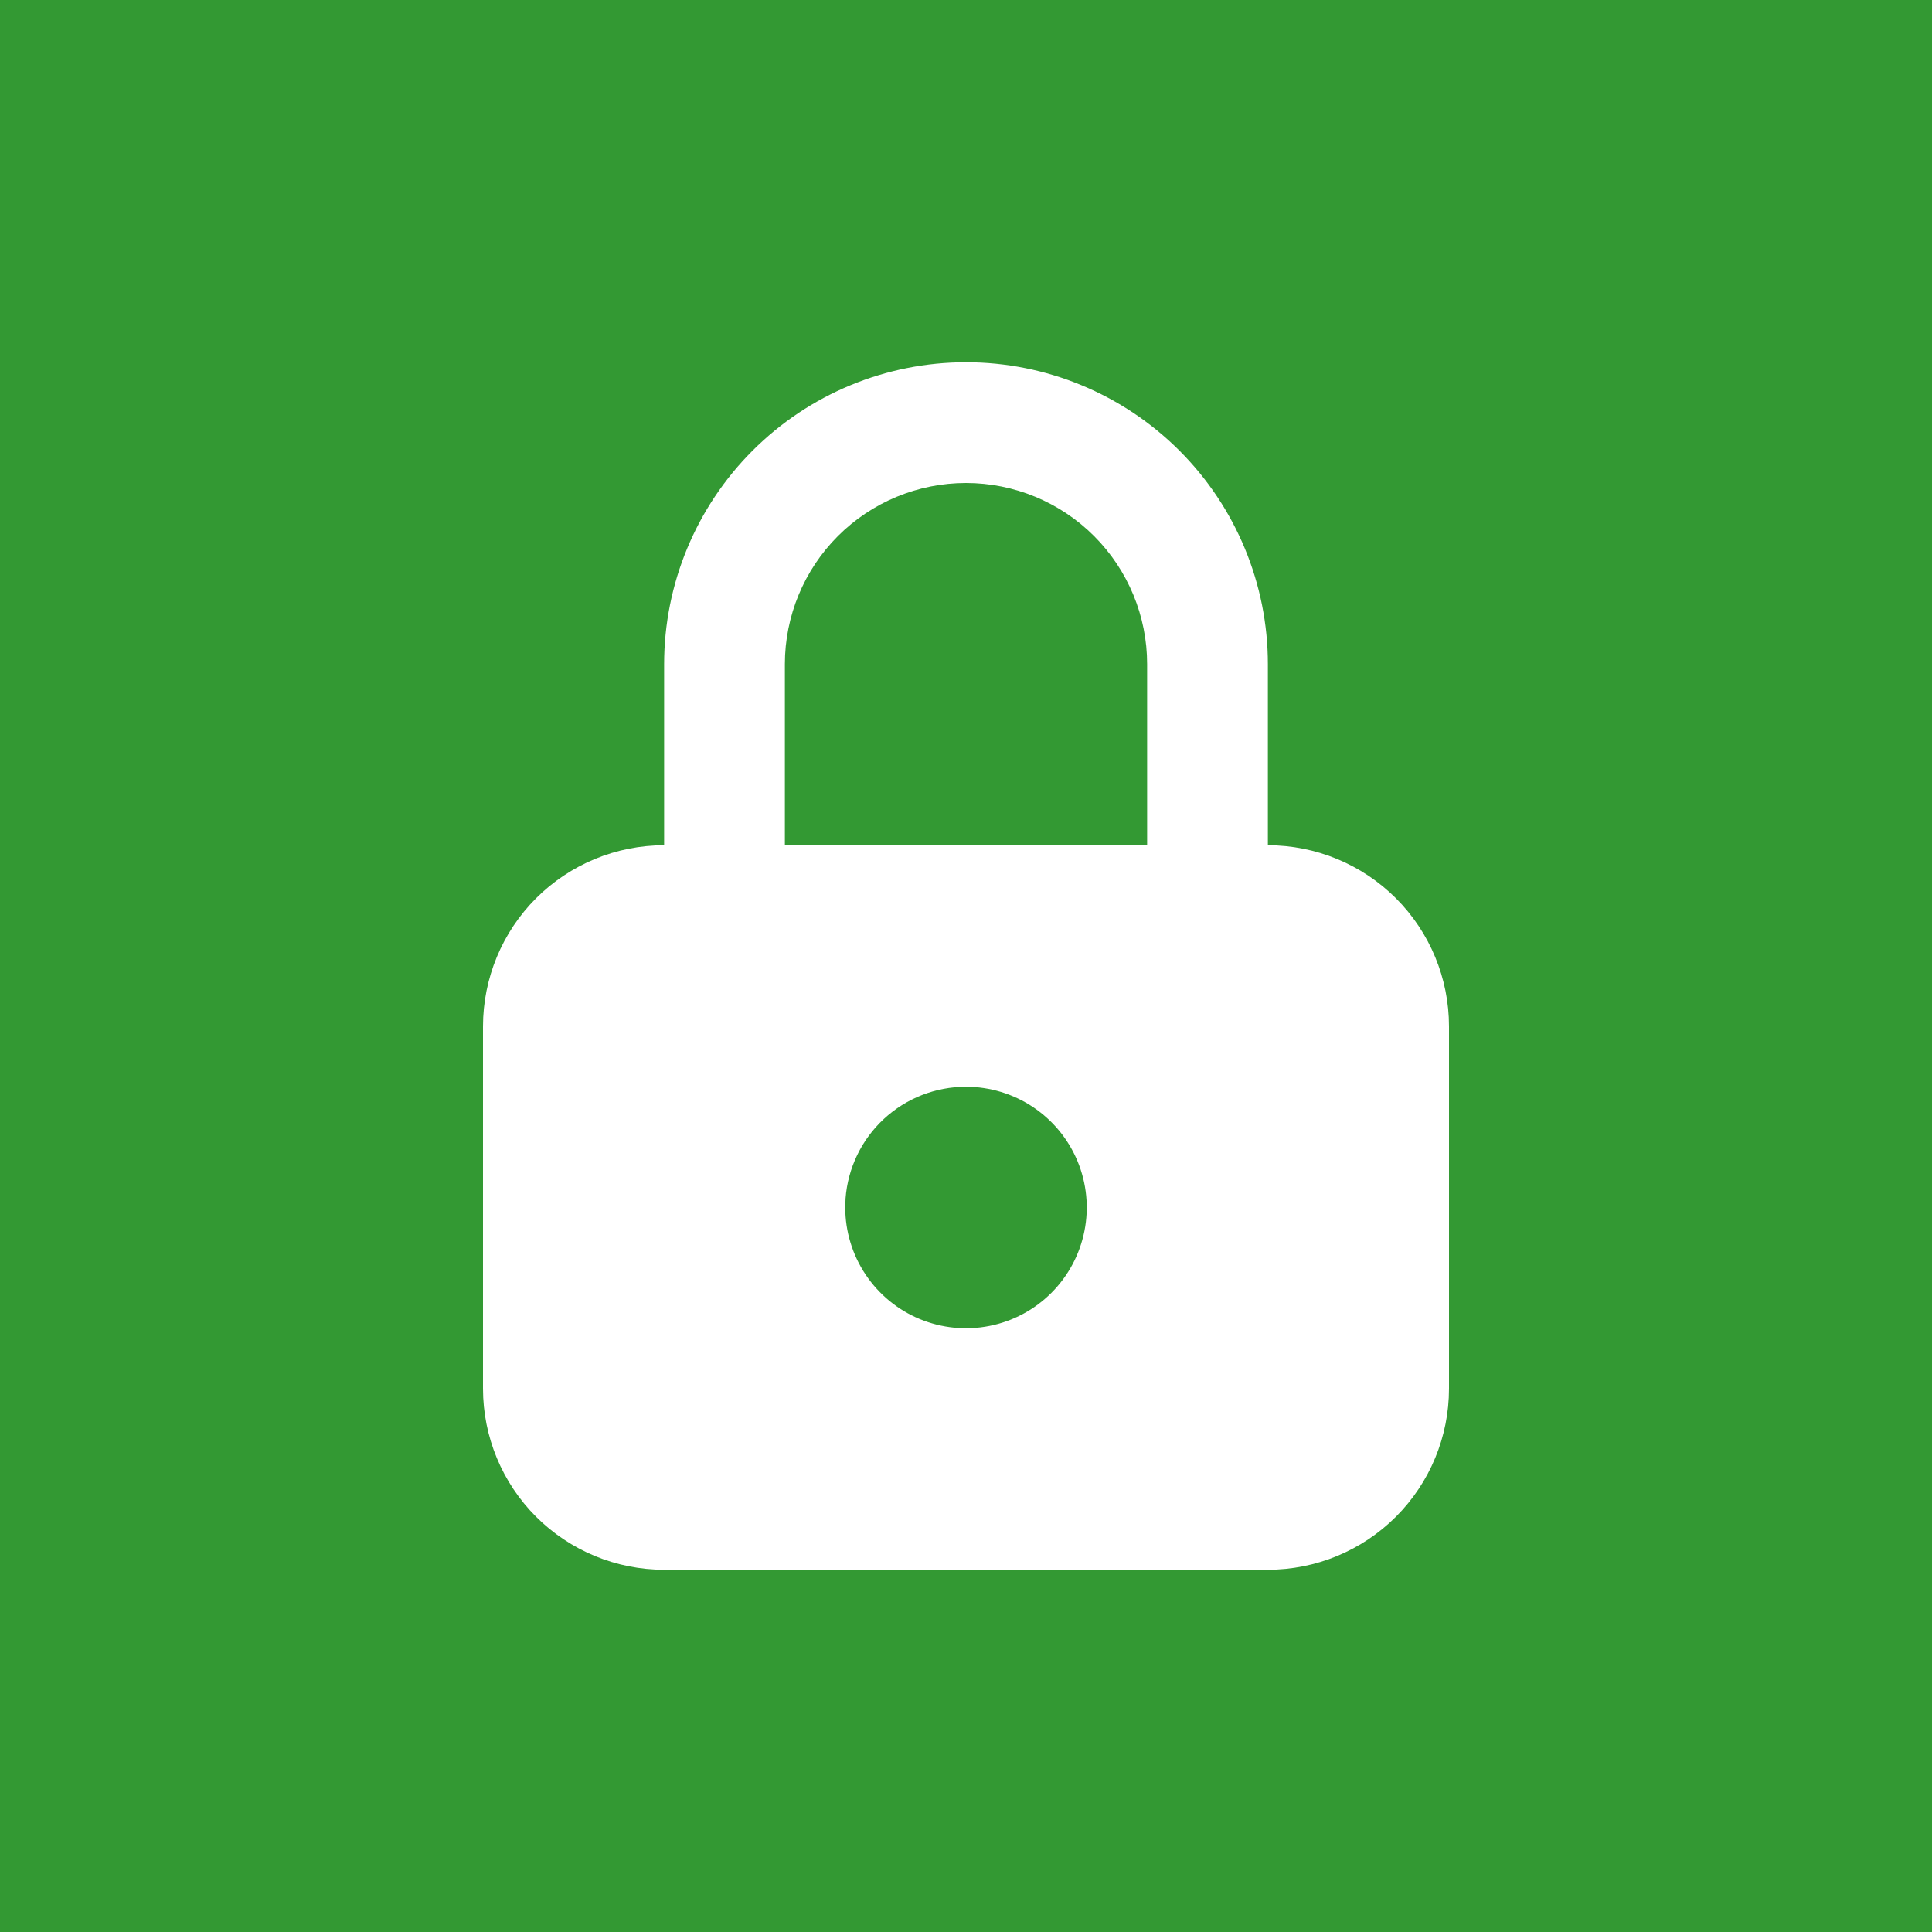
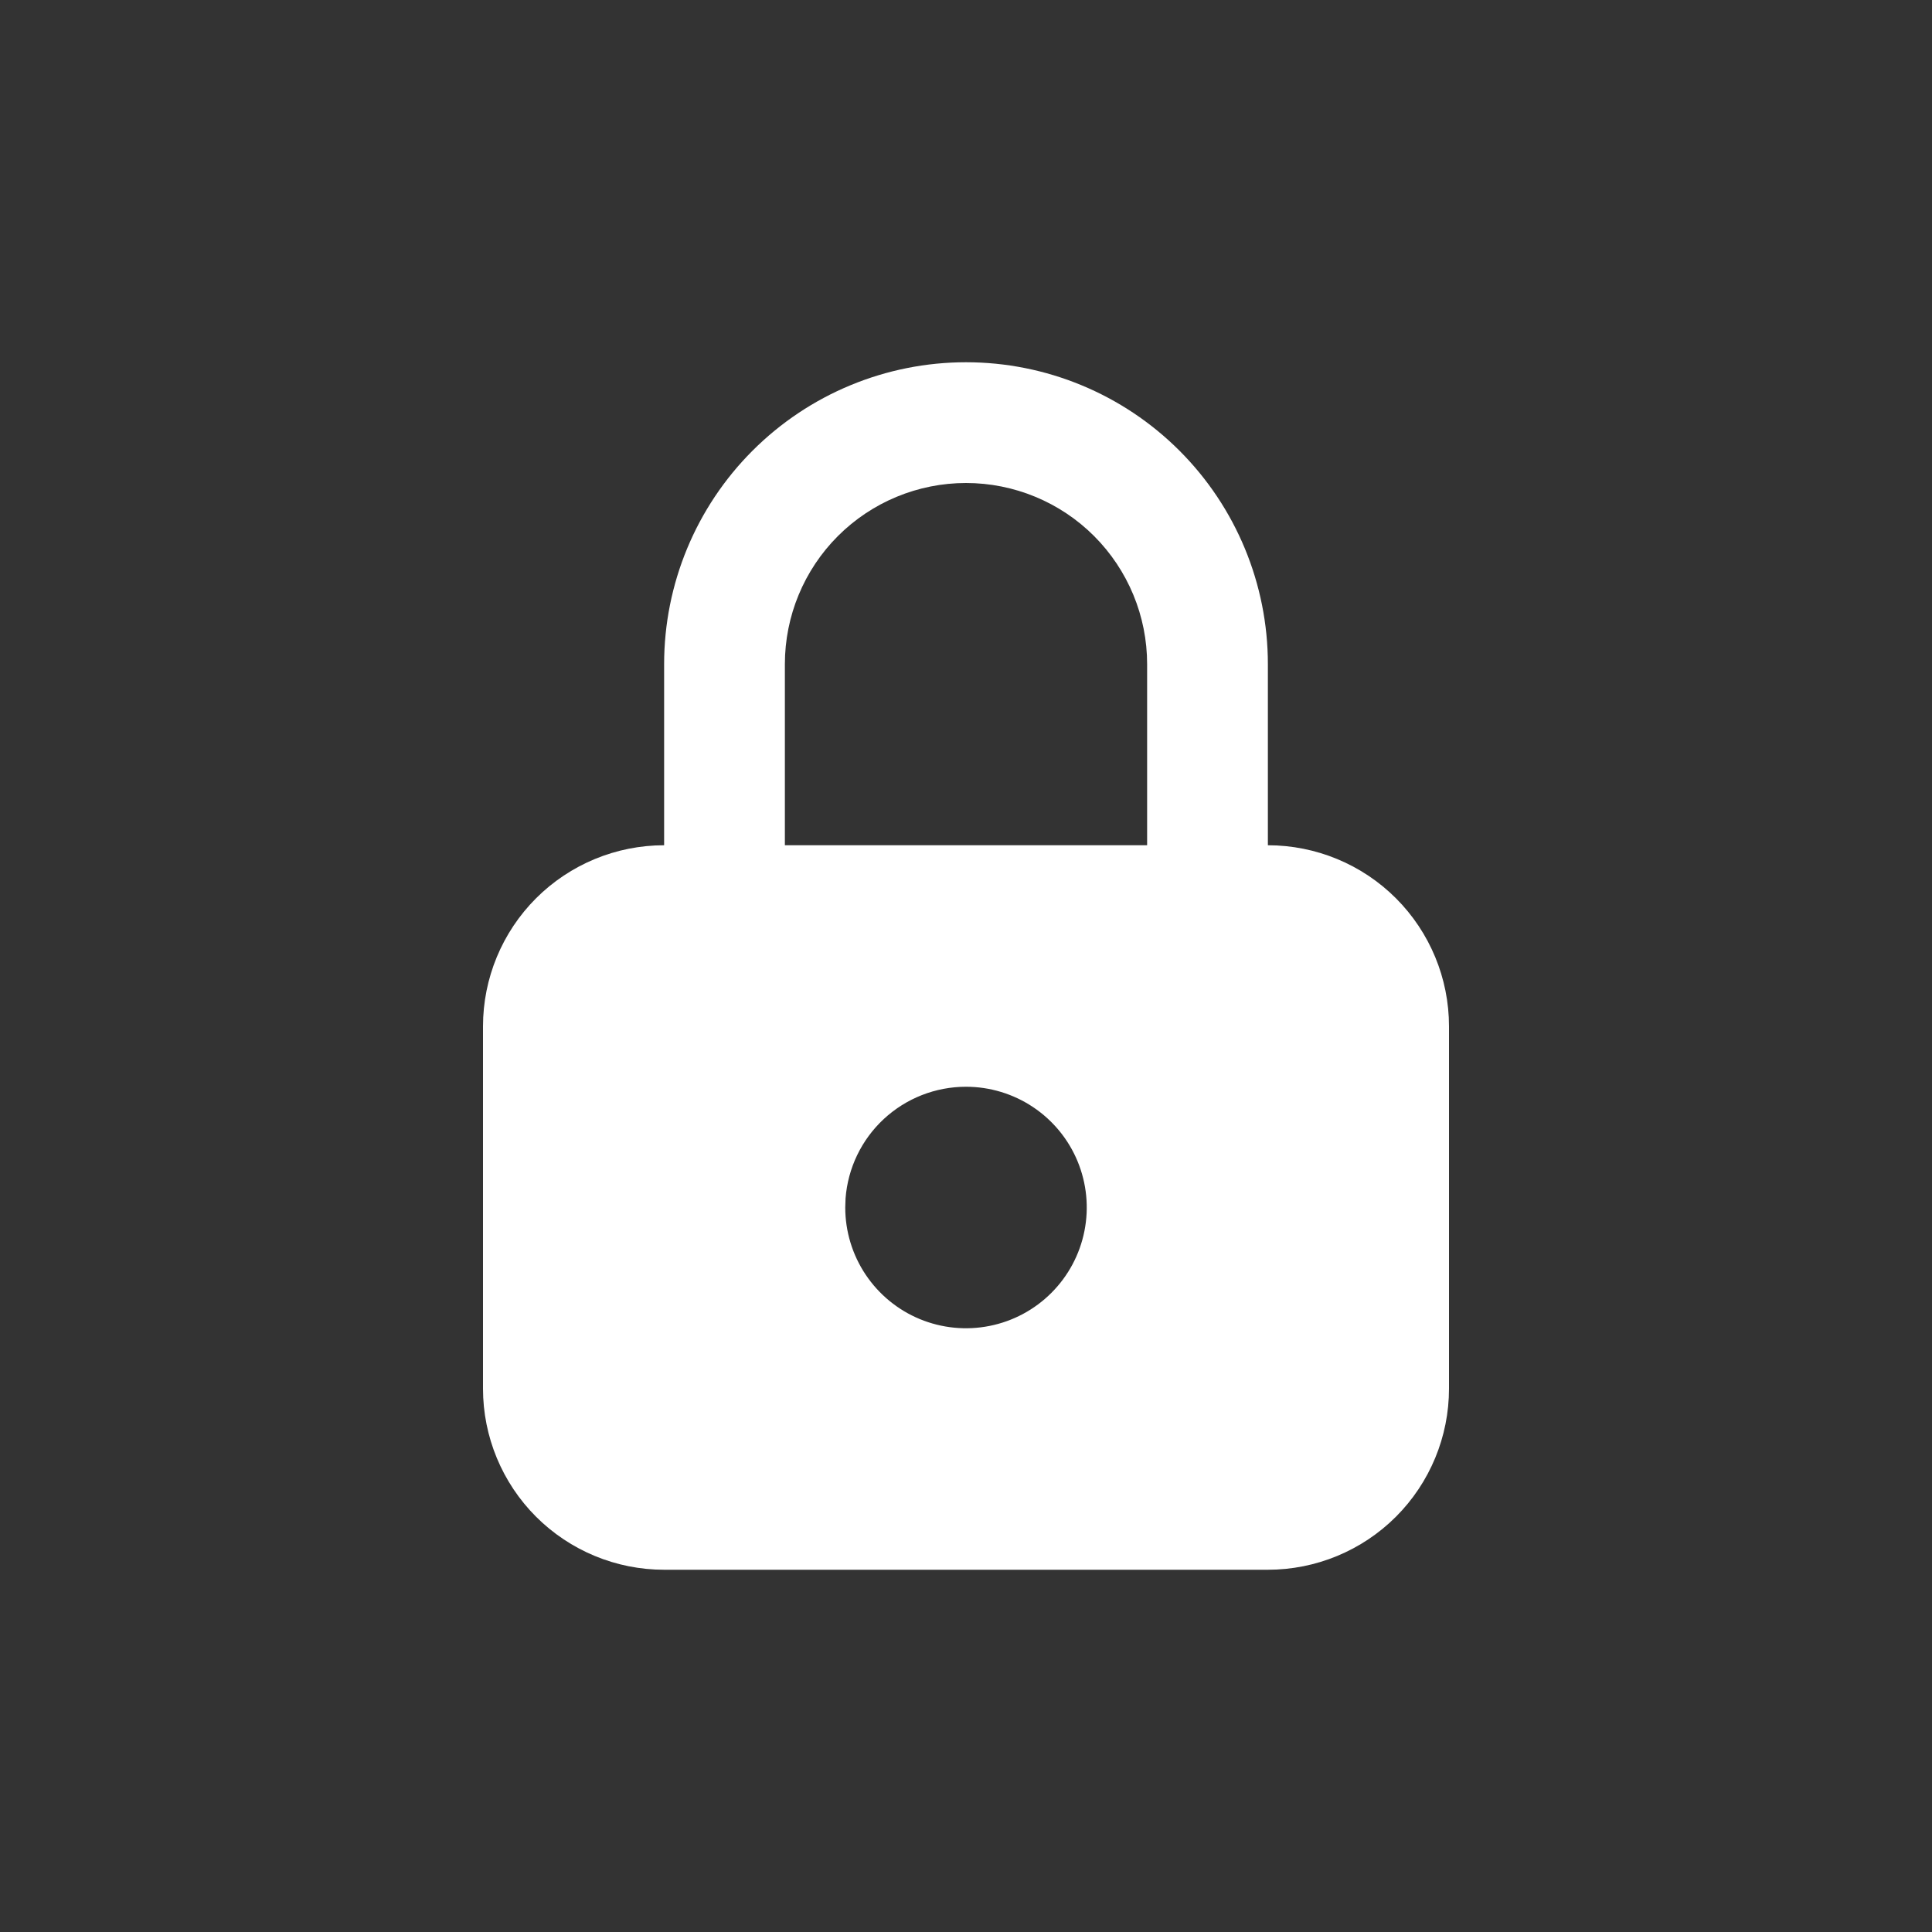
<svg xmlns="http://www.w3.org/2000/svg" fill="none" viewBox="0 0 64 64" height="64" width="64">
  <rect x="0" y="0" width="64" height="64" fill="#333333" stroke="none" />
  <g clip-path="url(#clip0_144_40)">
-     <rect fill="#339933" height="64" width="64" />
    <path fill="white" d="M32 12C34.652 12 37.196 13.054 39.071 14.929C40.946 16.804 42 19.348 42 22V28C43.591 28 45.117 28.632 46.243 29.757C47.368 30.883 48 32.409 48 34V46C48 47.591 47.368 49.117 46.243 50.243C45.117 51.368 43.591 52 42 52H22C20.409 52 18.883 51.368 17.757 50.243C16.632 49.117 16 47.591 16 46V34C16 32.409 16.632 30.883 17.757 29.757C18.883 28.632 20.409 28 22 28V22C22 19.348 23.054 16.804 24.929 14.929C26.804 13.054 29.348 12 32 12ZM32 36C30.991 36 30.019 36.381 29.279 37.067C28.539 37.753 28.086 38.694 28.01 39.7L28 40C28 40.791 28.235 41.565 28.674 42.222C29.114 42.88 29.738 43.393 30.469 43.696C31.2 43.998 32.004 44.078 32.78 43.923C33.556 43.769 34.269 43.388 34.828 42.828C35.388 42.269 35.769 41.556 35.923 40.78C36.078 40.004 35.998 39.2 35.696 38.469C35.393 37.738 34.88 37.114 34.222 36.674C33.565 36.235 32.791 36 32 36ZM32 16C30.409 16 28.883 16.632 27.757 17.757C26.632 18.883 26 20.409 26 22V28H38V22C38 20.409 37.368 18.883 36.243 17.757C35.117 16.632 33.591 16 32 16Z" />
  </g>
  <defs>
    <clipPath id="clip0_144_40">
      <rect fill="white" height="64" width="64" />
    </clipPath>
  </defs>
</svg>